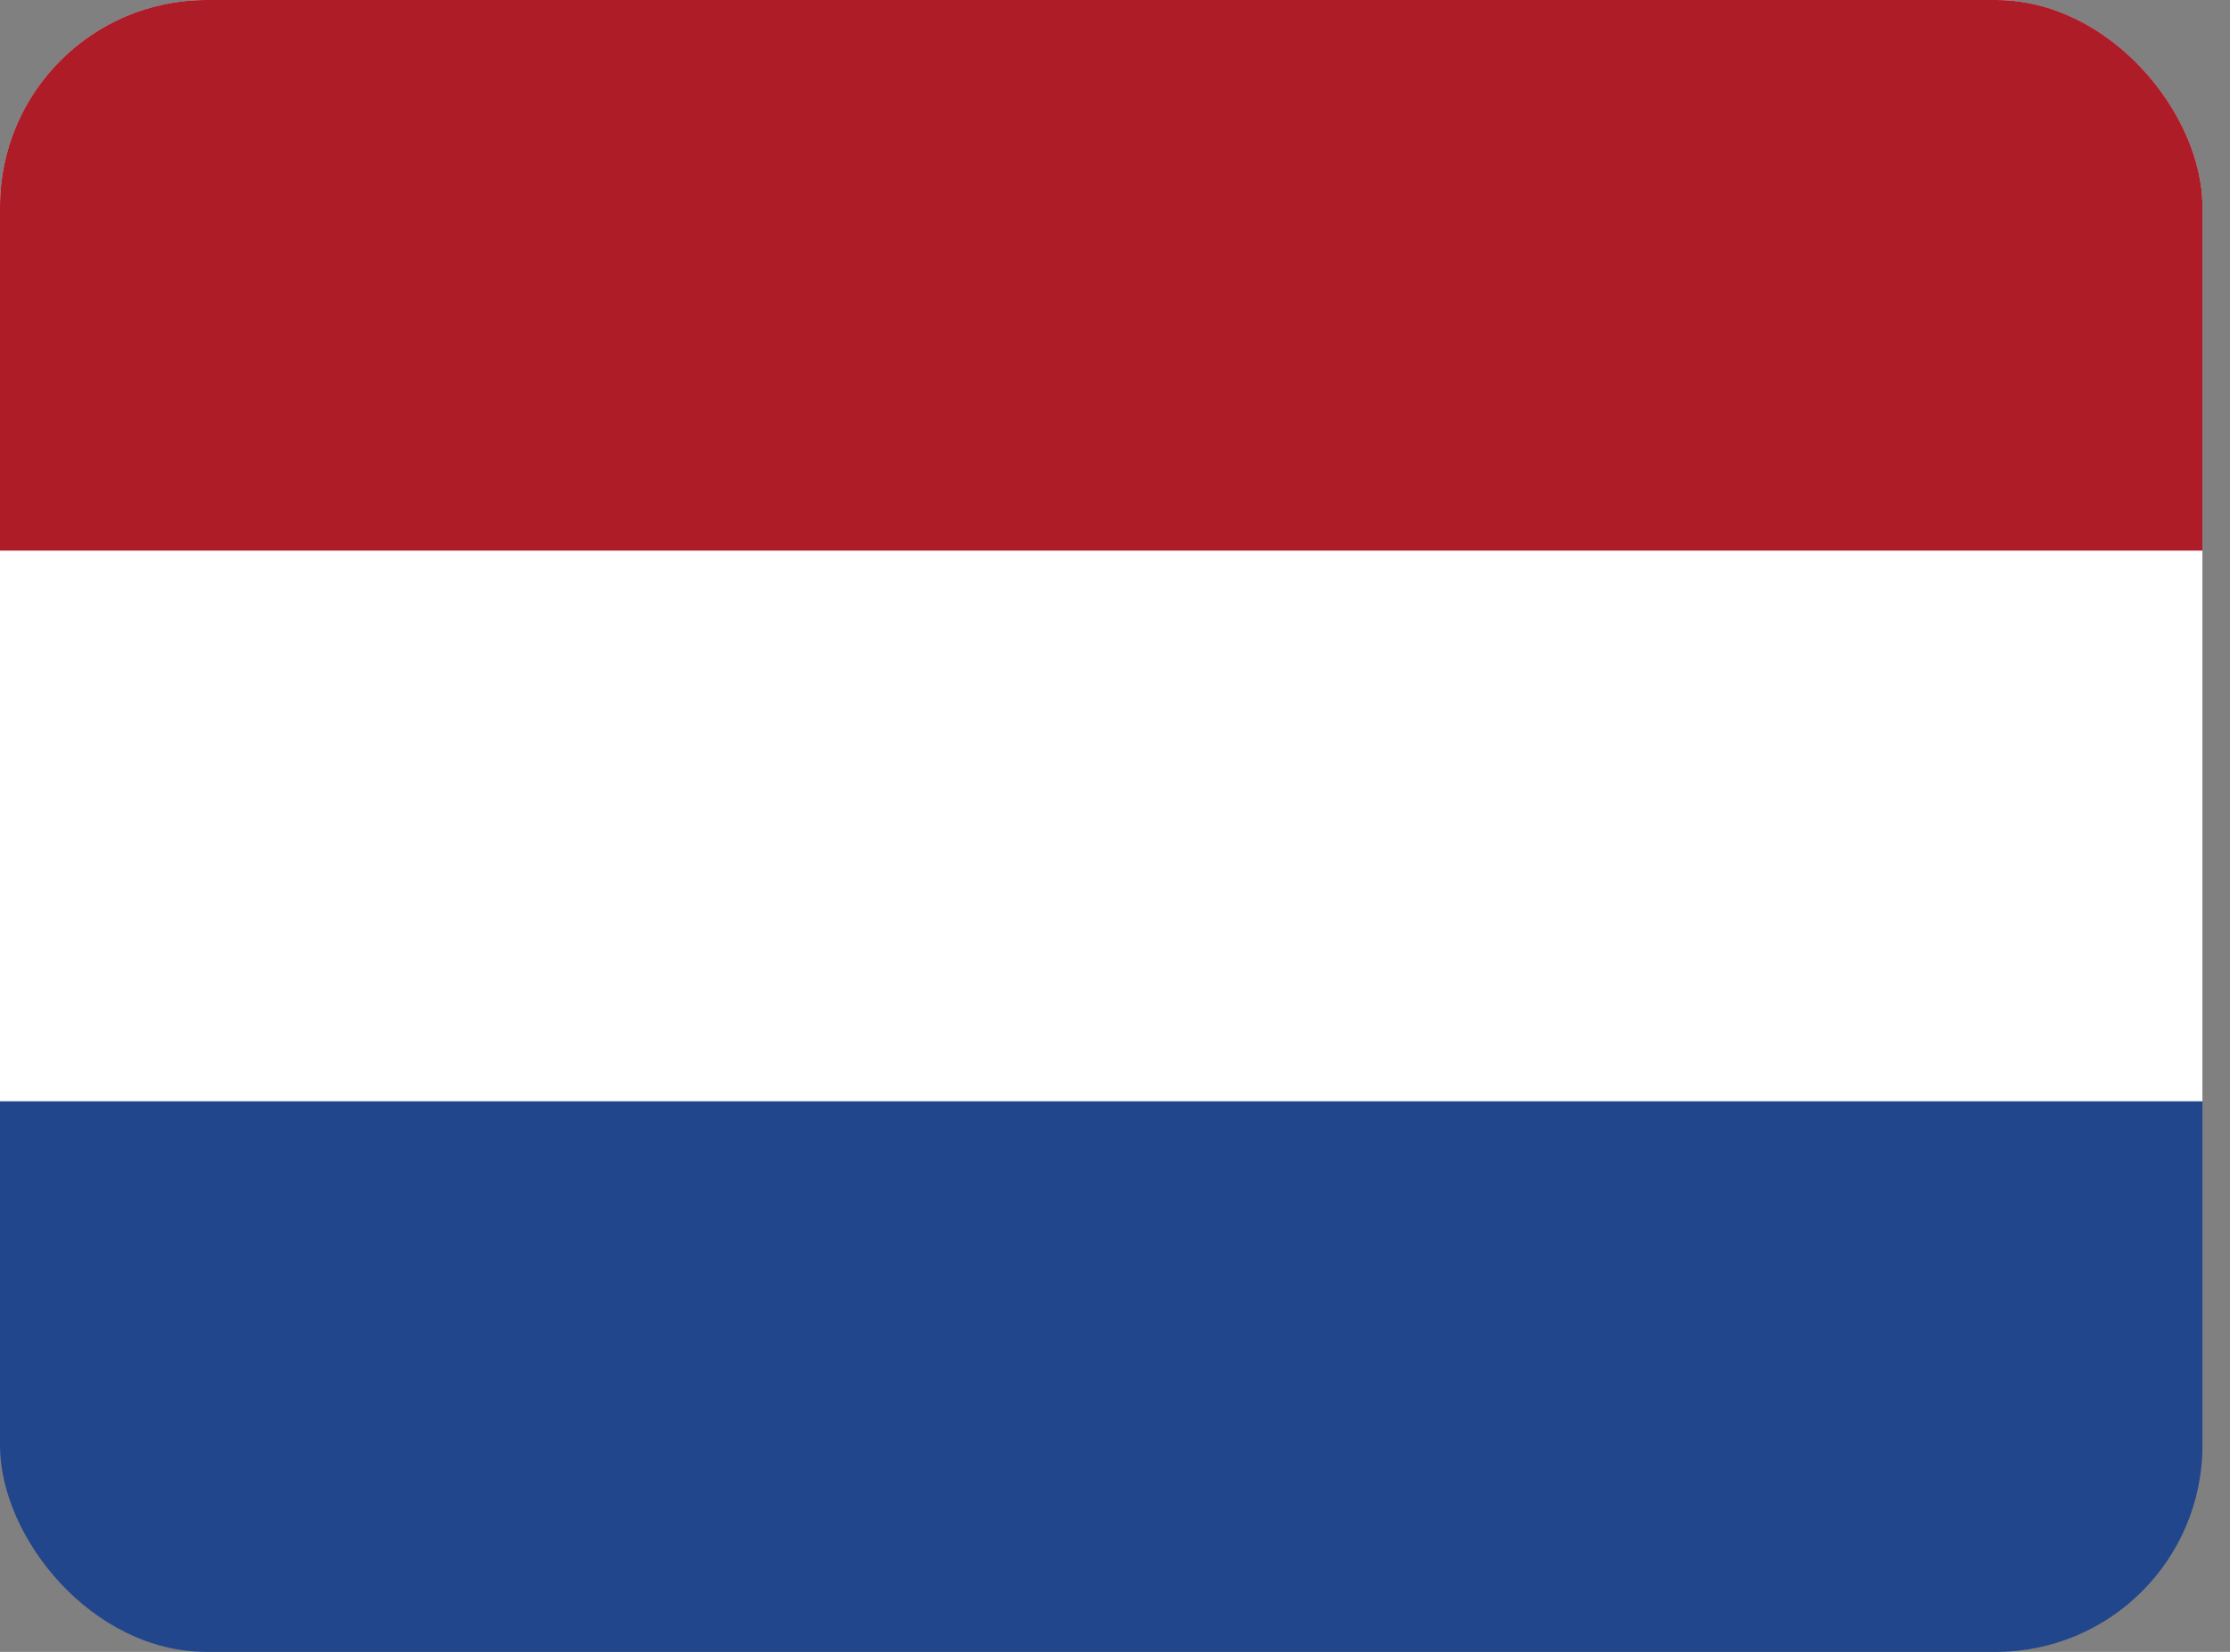
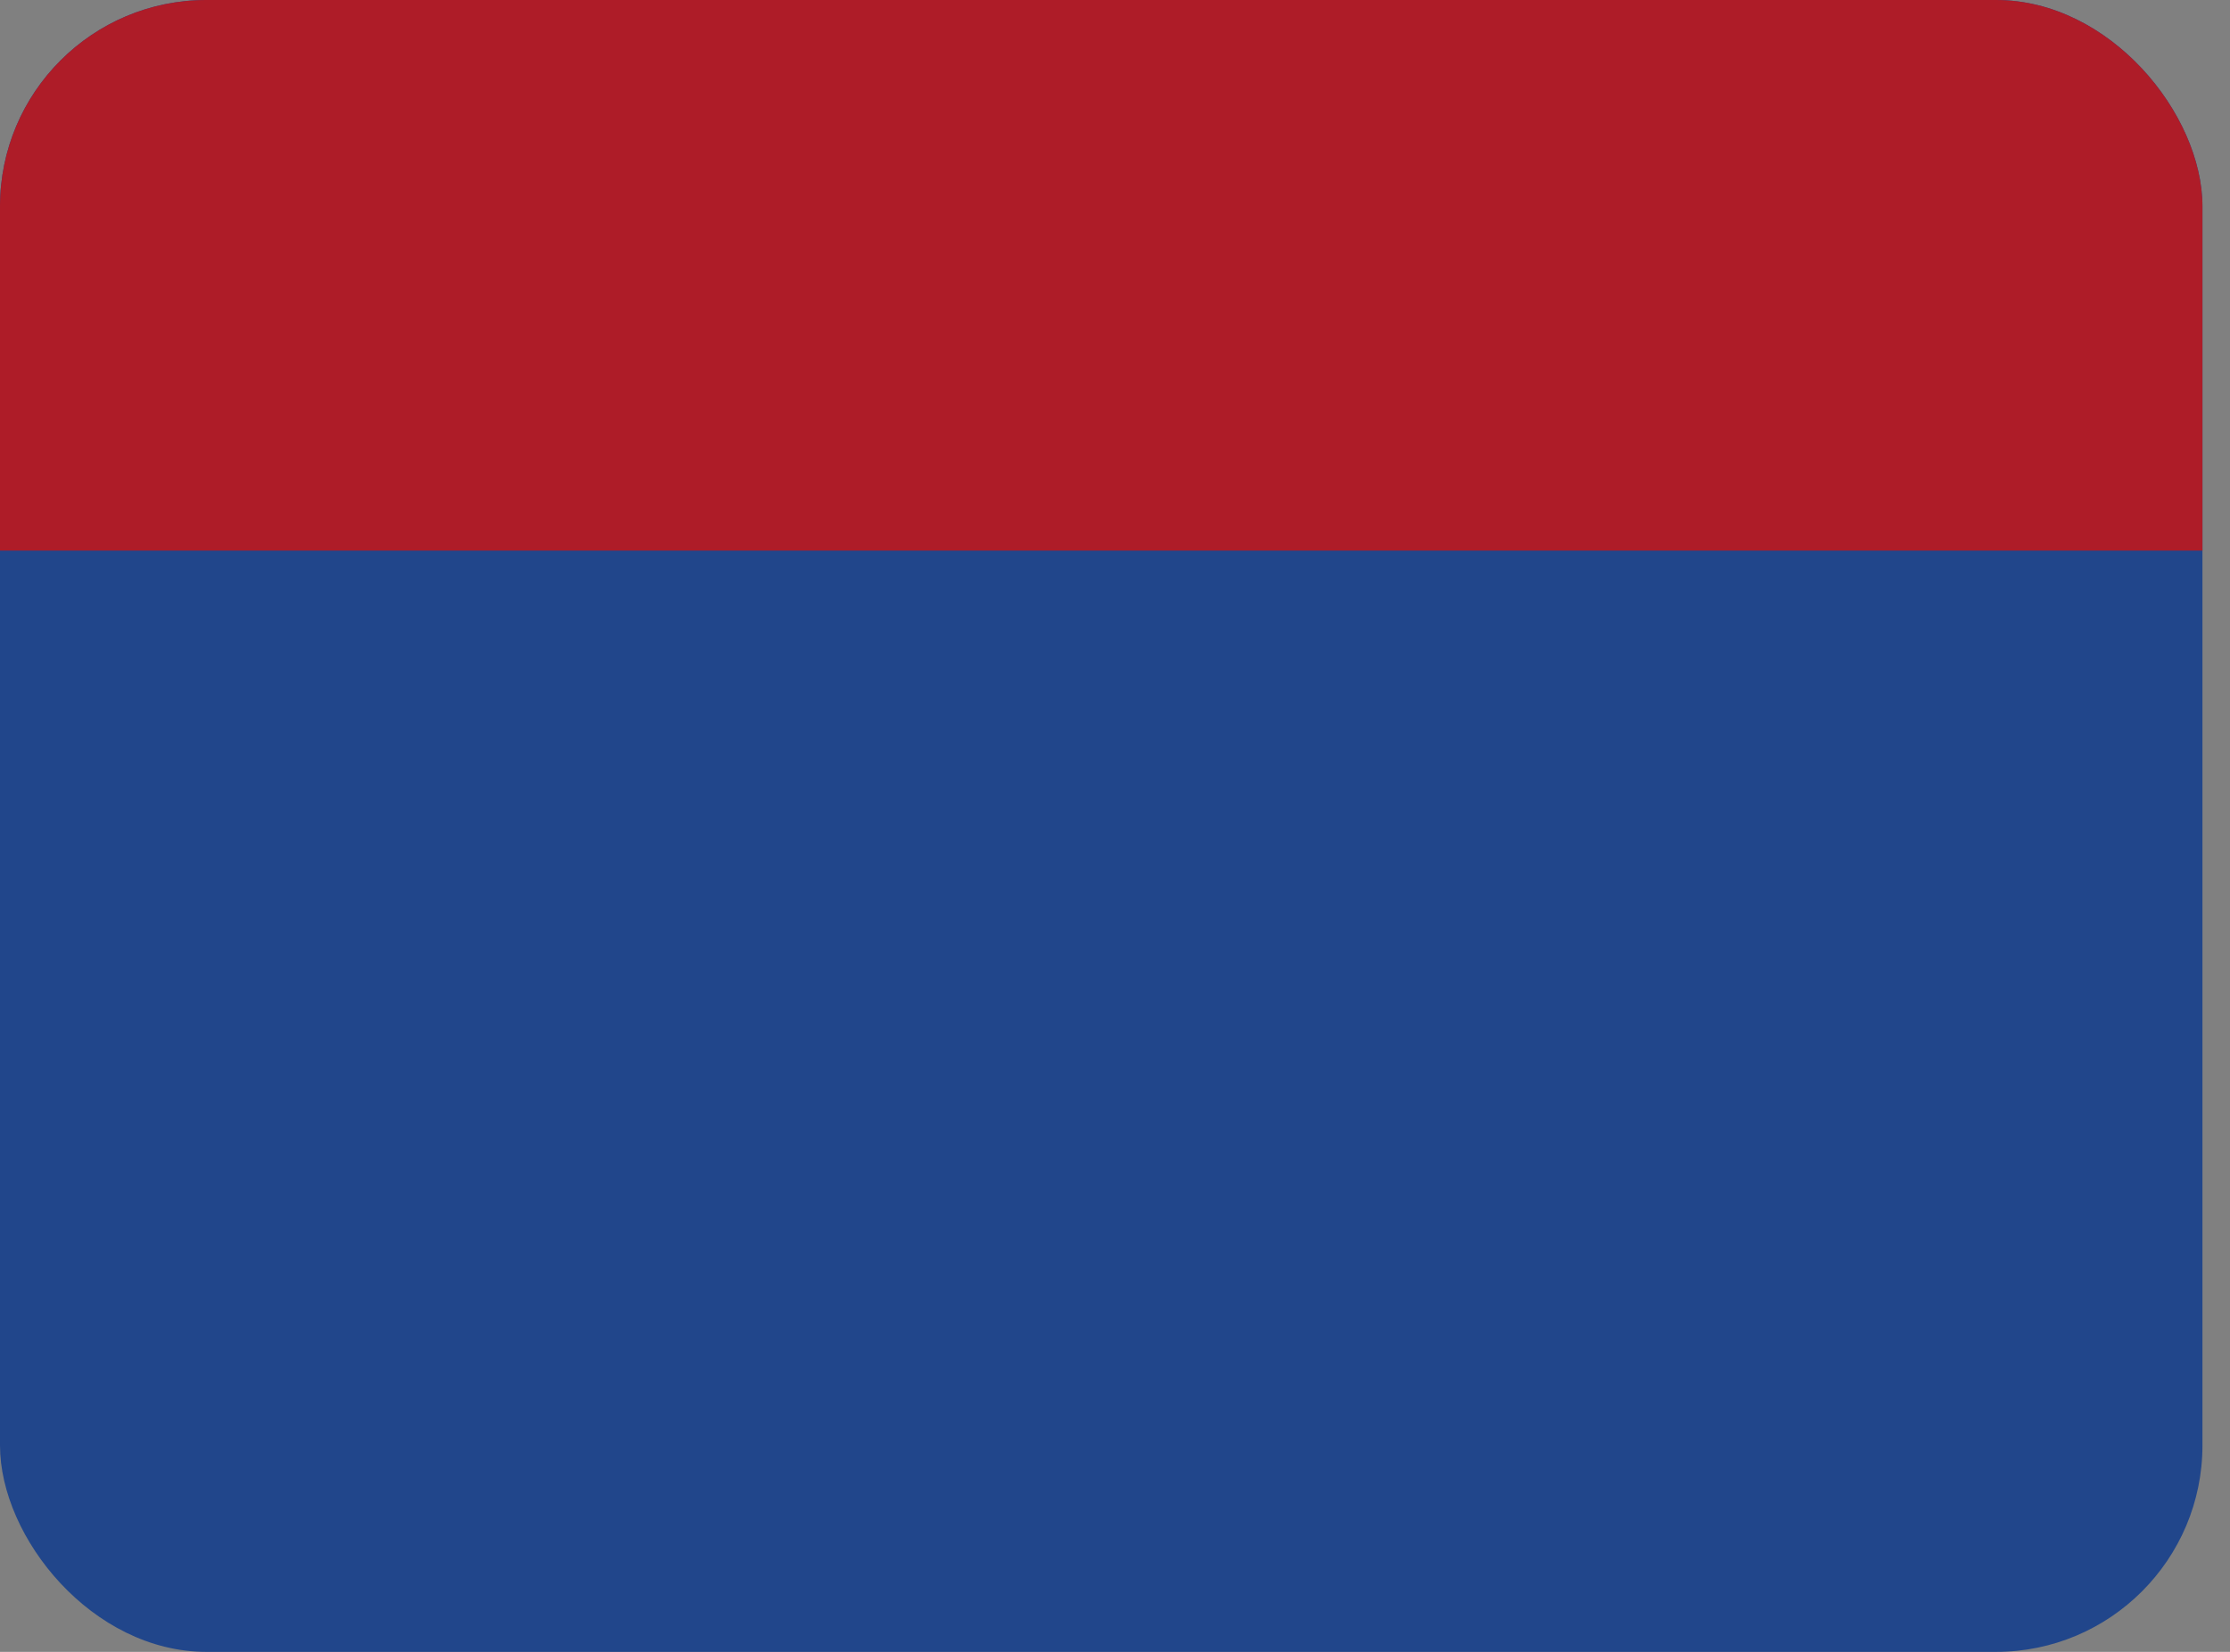
<svg xmlns="http://www.w3.org/2000/svg" width="54" height="40" viewBox="0 0 54 40" fill="none">
  <rect x="0" y="0" width="54" height="40" fill="#808080" stroke="none" />
  <g clip-path="url(#clip0_4922_136876)">
    <path d="M0 0H53.333V40H0V0Z" fill="#21468B" />
-     <path d="M0 0H53.333V26.667H0V0Z" fill="white" />
    <path d="M0 0H53.333V13.333H0V0Z" fill="#AE1C28" />
  </g>
  <defs>
    <clipPath id="clip0_4922_136876">
      <rect width="53.333" height="40" rx="5" fill="white" />
    </clipPath>
  </defs>
</svg>